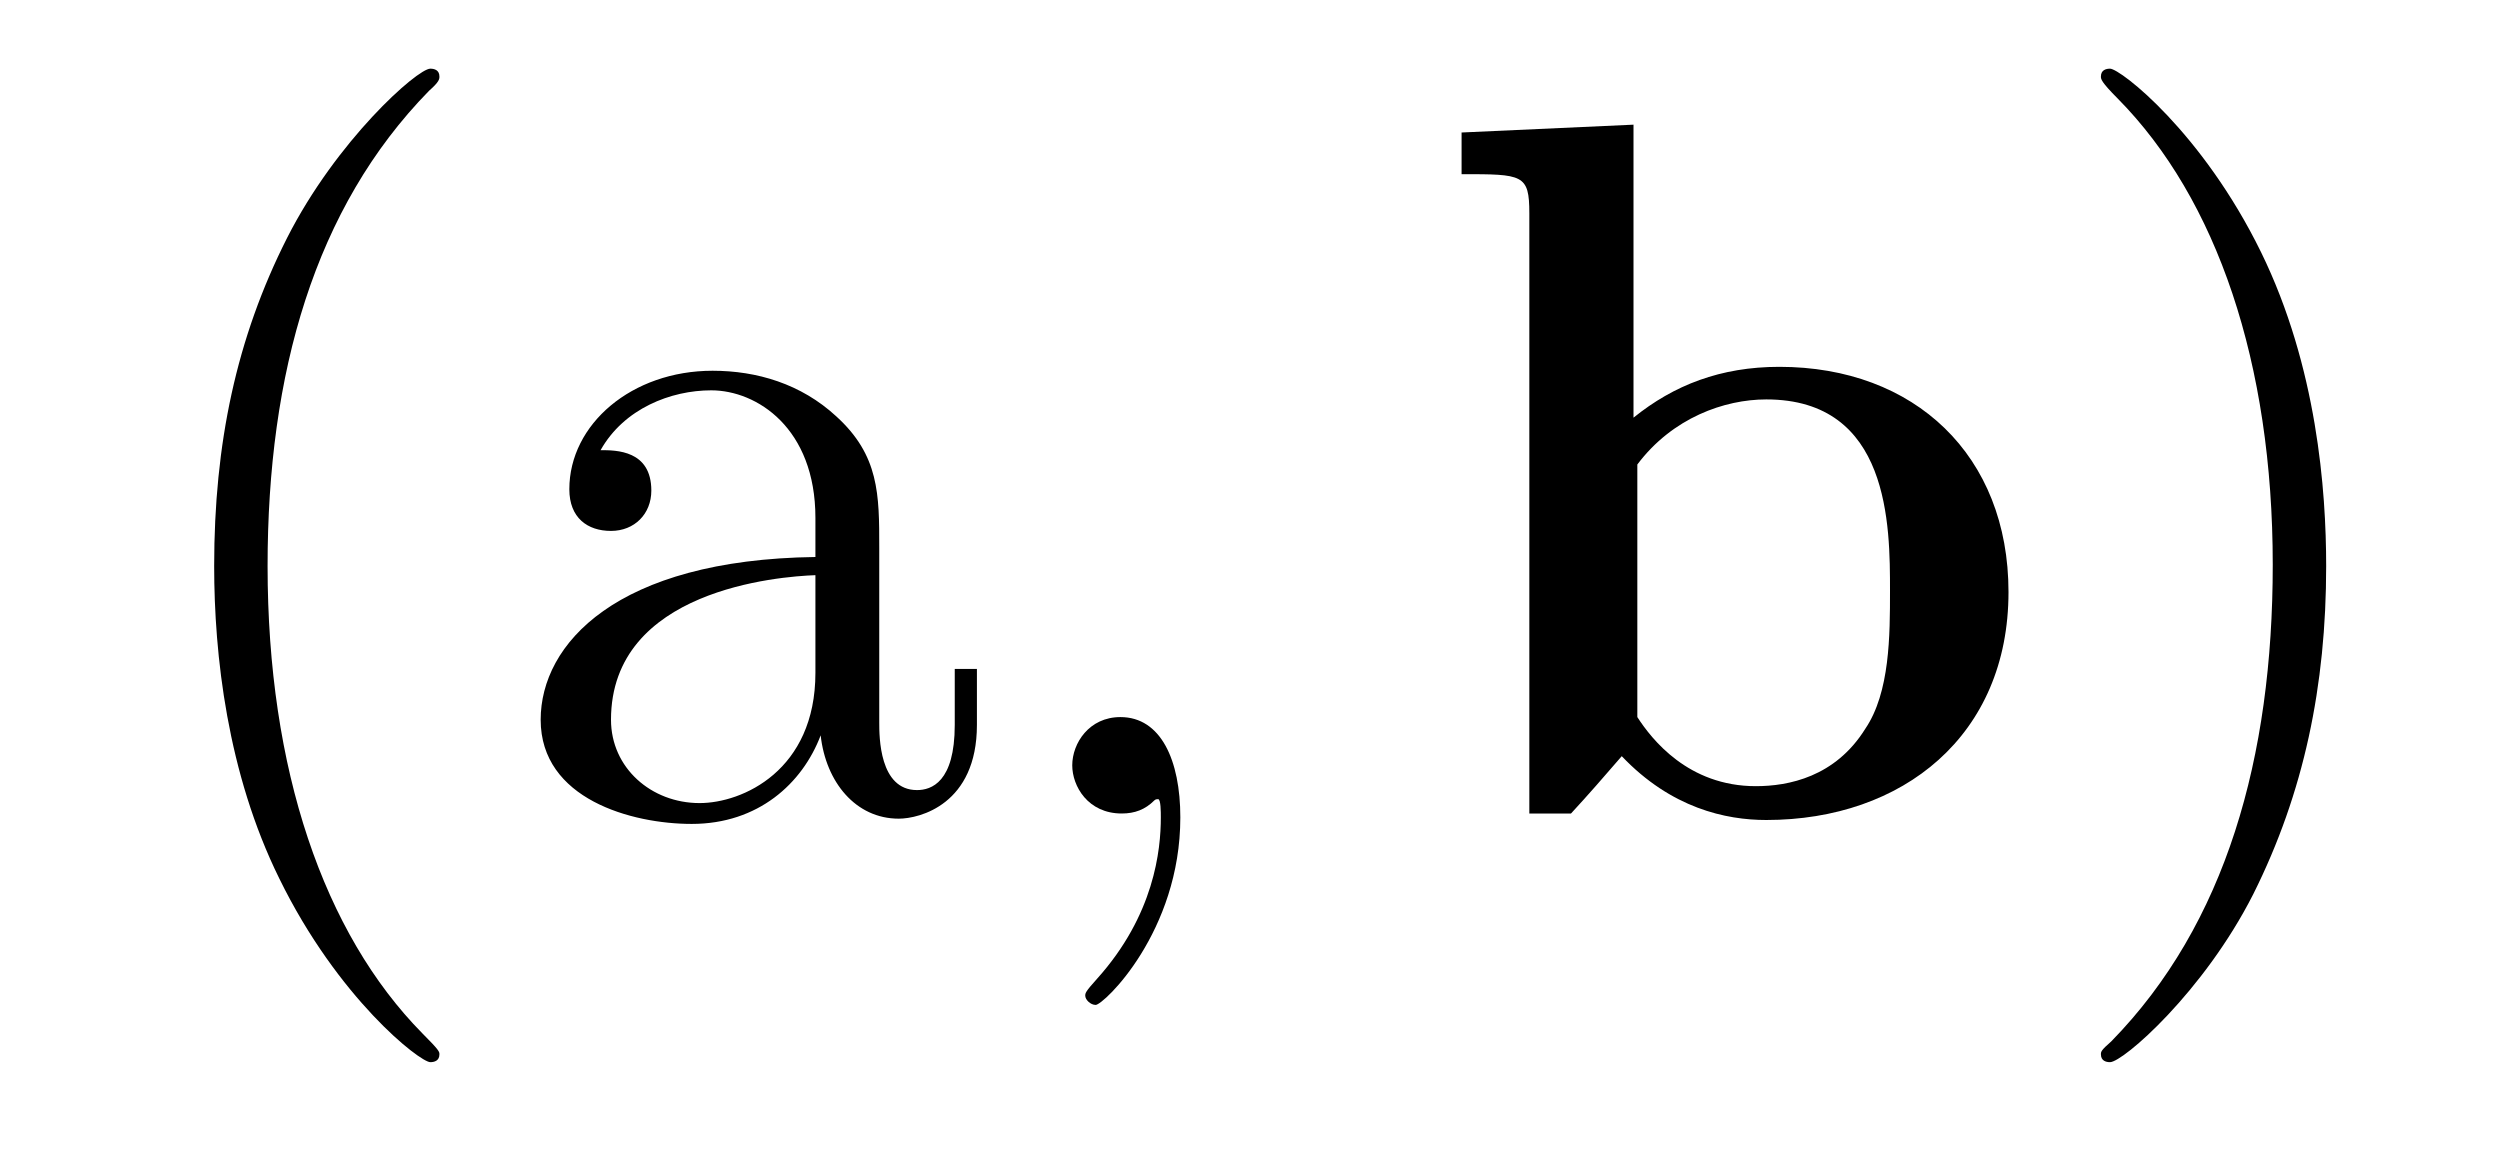
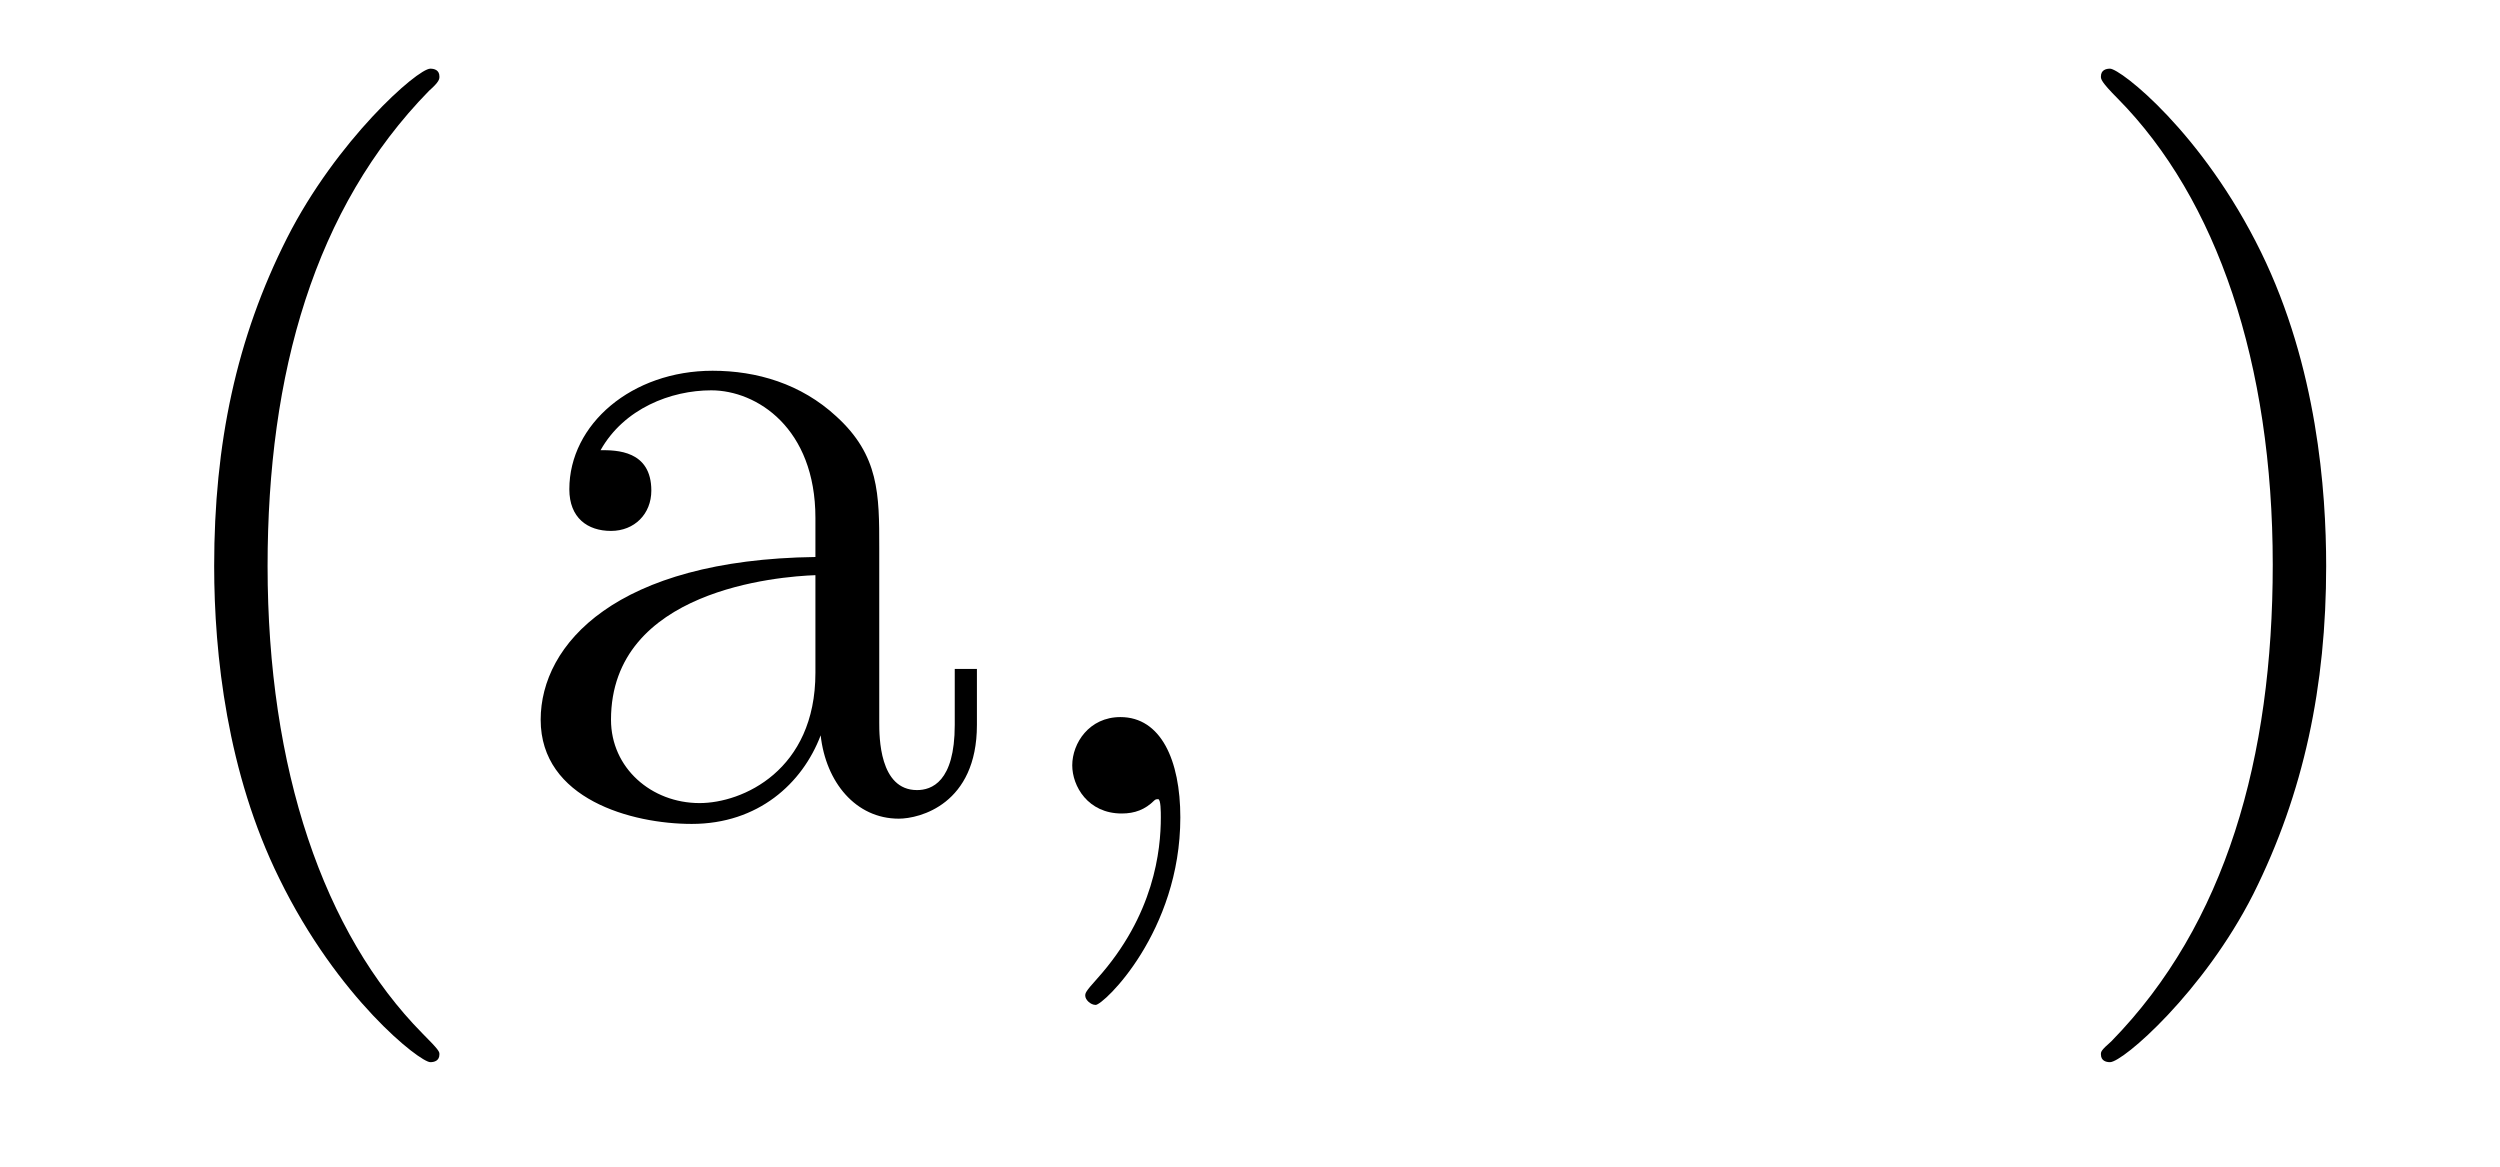
<svg xmlns="http://www.w3.org/2000/svg" height="14pt" version="1.1" viewBox="0 -14 30 14" width="30pt">
  <g id="page1">
    <g transform="matrix(1 0 0 1 -127 650)">
      <path d="M132.273 -651.348C132.273 -651.379 132.273 -651.395 132.07 -651.598C130.883 -652.801 130.211 -654.77 130.211 -657.207C130.211 -659.52 130.773 -661.504 132.148 -662.91C132.273 -663.02 132.273 -663.051 132.273 -663.082C132.273 -663.16 132.211 -663.176 132.164 -663.176C132.008 -663.176 131.039 -662.316 130.445 -661.145C129.836 -659.941 129.57 -658.676 129.57 -657.207C129.57 -656.145 129.727 -654.723 130.352 -653.457C131.055 -652.02 132.039 -651.254 132.164 -651.254C132.211 -651.254 132.273 -651.27 132.273 -651.348ZM137.551 -657.426C137.551 -658.066 137.551 -658.535 137.035 -659.004C136.613 -659.394 136.082 -659.551 135.551 -659.551C134.582 -659.551 133.832 -658.91 133.832 -658.129C133.832 -657.785 134.051 -657.629 134.332 -657.629C134.613 -657.629 134.816 -657.832 134.816 -658.113C134.816 -658.598 134.394 -658.598 134.207 -658.598C134.488 -659.098 135.051 -659.316 135.535 -659.316C136.082 -659.316 136.785 -658.863 136.785 -657.785V-657.316C134.394 -657.285 133.488 -656.27 133.488 -655.363C133.488 -654.41 134.582 -654.113 135.301 -654.113C136.098 -654.113 136.629 -654.598 136.848 -655.176C136.91 -654.613 137.27 -654.176 137.785 -654.176C138.035 -654.176 138.723 -654.348 138.723 -655.301V-655.973H138.457V-655.301C138.457 -654.613 138.176 -654.519 138.004 -654.519C137.551 -654.519 137.551 -655.16 137.551 -655.332V-657.426ZM136.785 -655.926C136.785 -654.754 135.91 -654.363 135.395 -654.363C134.816 -654.363 134.332 -654.785 134.332 -655.363C134.332 -656.926 136.348 -657.082 136.785 -657.098V-655.926ZM138.836 -654.238" fill-rule="evenodd" />
      <path d="M141.164 -654.191C141.164 -654.879 140.93 -655.395 140.445 -655.395C140.07 -655.395 139.867 -655.082 139.867 -654.816C139.867 -654.566 140.055 -654.238 140.461 -654.238C140.617 -654.238 140.742 -654.285 140.852 -654.395C140.867 -654.41 140.883 -654.41 140.898 -654.41C140.93 -654.41 140.93 -654.254 140.93 -654.191C140.93 -653.801 140.852 -653.019 140.164 -652.254C140.023 -652.098 140.023 -652.082 140.023 -652.051C140.023 -652.004 140.086 -651.941 140.148 -651.941C140.242 -651.941 141.164 -652.816 141.164 -654.191ZM142.074 -654.238" fill-rule="evenodd" />
-       <path d="M146.602 -662.504L144.539 -662.41V-661.91C145.273 -661.91 145.352 -661.91 145.352 -661.441V-654.238H145.852C146.055 -654.457 146.258 -654.691 146.461 -654.926C147.055 -654.301 147.711 -654.16 148.195 -654.16C149.836 -654.16 151.102 -655.176 151.102 -656.895C151.102 -658.535 149.977 -659.598 148.352 -659.598C147.648 -659.598 147.086 -659.379 146.602 -658.988V-662.504ZM146.648 -658.426C147.07 -658.988 147.695 -659.207 148.195 -659.207C149.68 -659.207 149.68 -657.691 149.68 -656.91C149.68 -656.379 149.68 -655.691 149.383 -655.254C149.023 -654.676 148.461 -654.566 148.07 -654.566C147.258 -654.566 146.82 -655.129 146.648 -655.395V-658.426ZM151.555 -654.238" fill-rule="evenodd" />
      <path d="M154.914 -657.207C154.914 -658.113 154.805 -659.598 154.133 -660.973C153.43 -662.41 152.445 -663.176 152.32 -663.176C152.273 -663.176 152.211 -663.16 152.211 -663.082C152.211 -663.051 152.211 -663.02 152.414 -662.816C153.602 -661.613 154.273 -659.645 154.273 -657.223C154.273 -654.91 153.711 -652.91 152.336 -651.504C152.211 -651.395 152.211 -651.379 152.211 -651.348C152.211 -651.27 152.273 -651.254 152.32 -651.254C152.477 -651.254 153.445 -652.098 154.039 -653.27C154.648 -654.488 154.914 -655.77 154.914 -657.207ZM156.113 -654.238" fill-rule="evenodd" />
    </g>
  </g>
</svg>